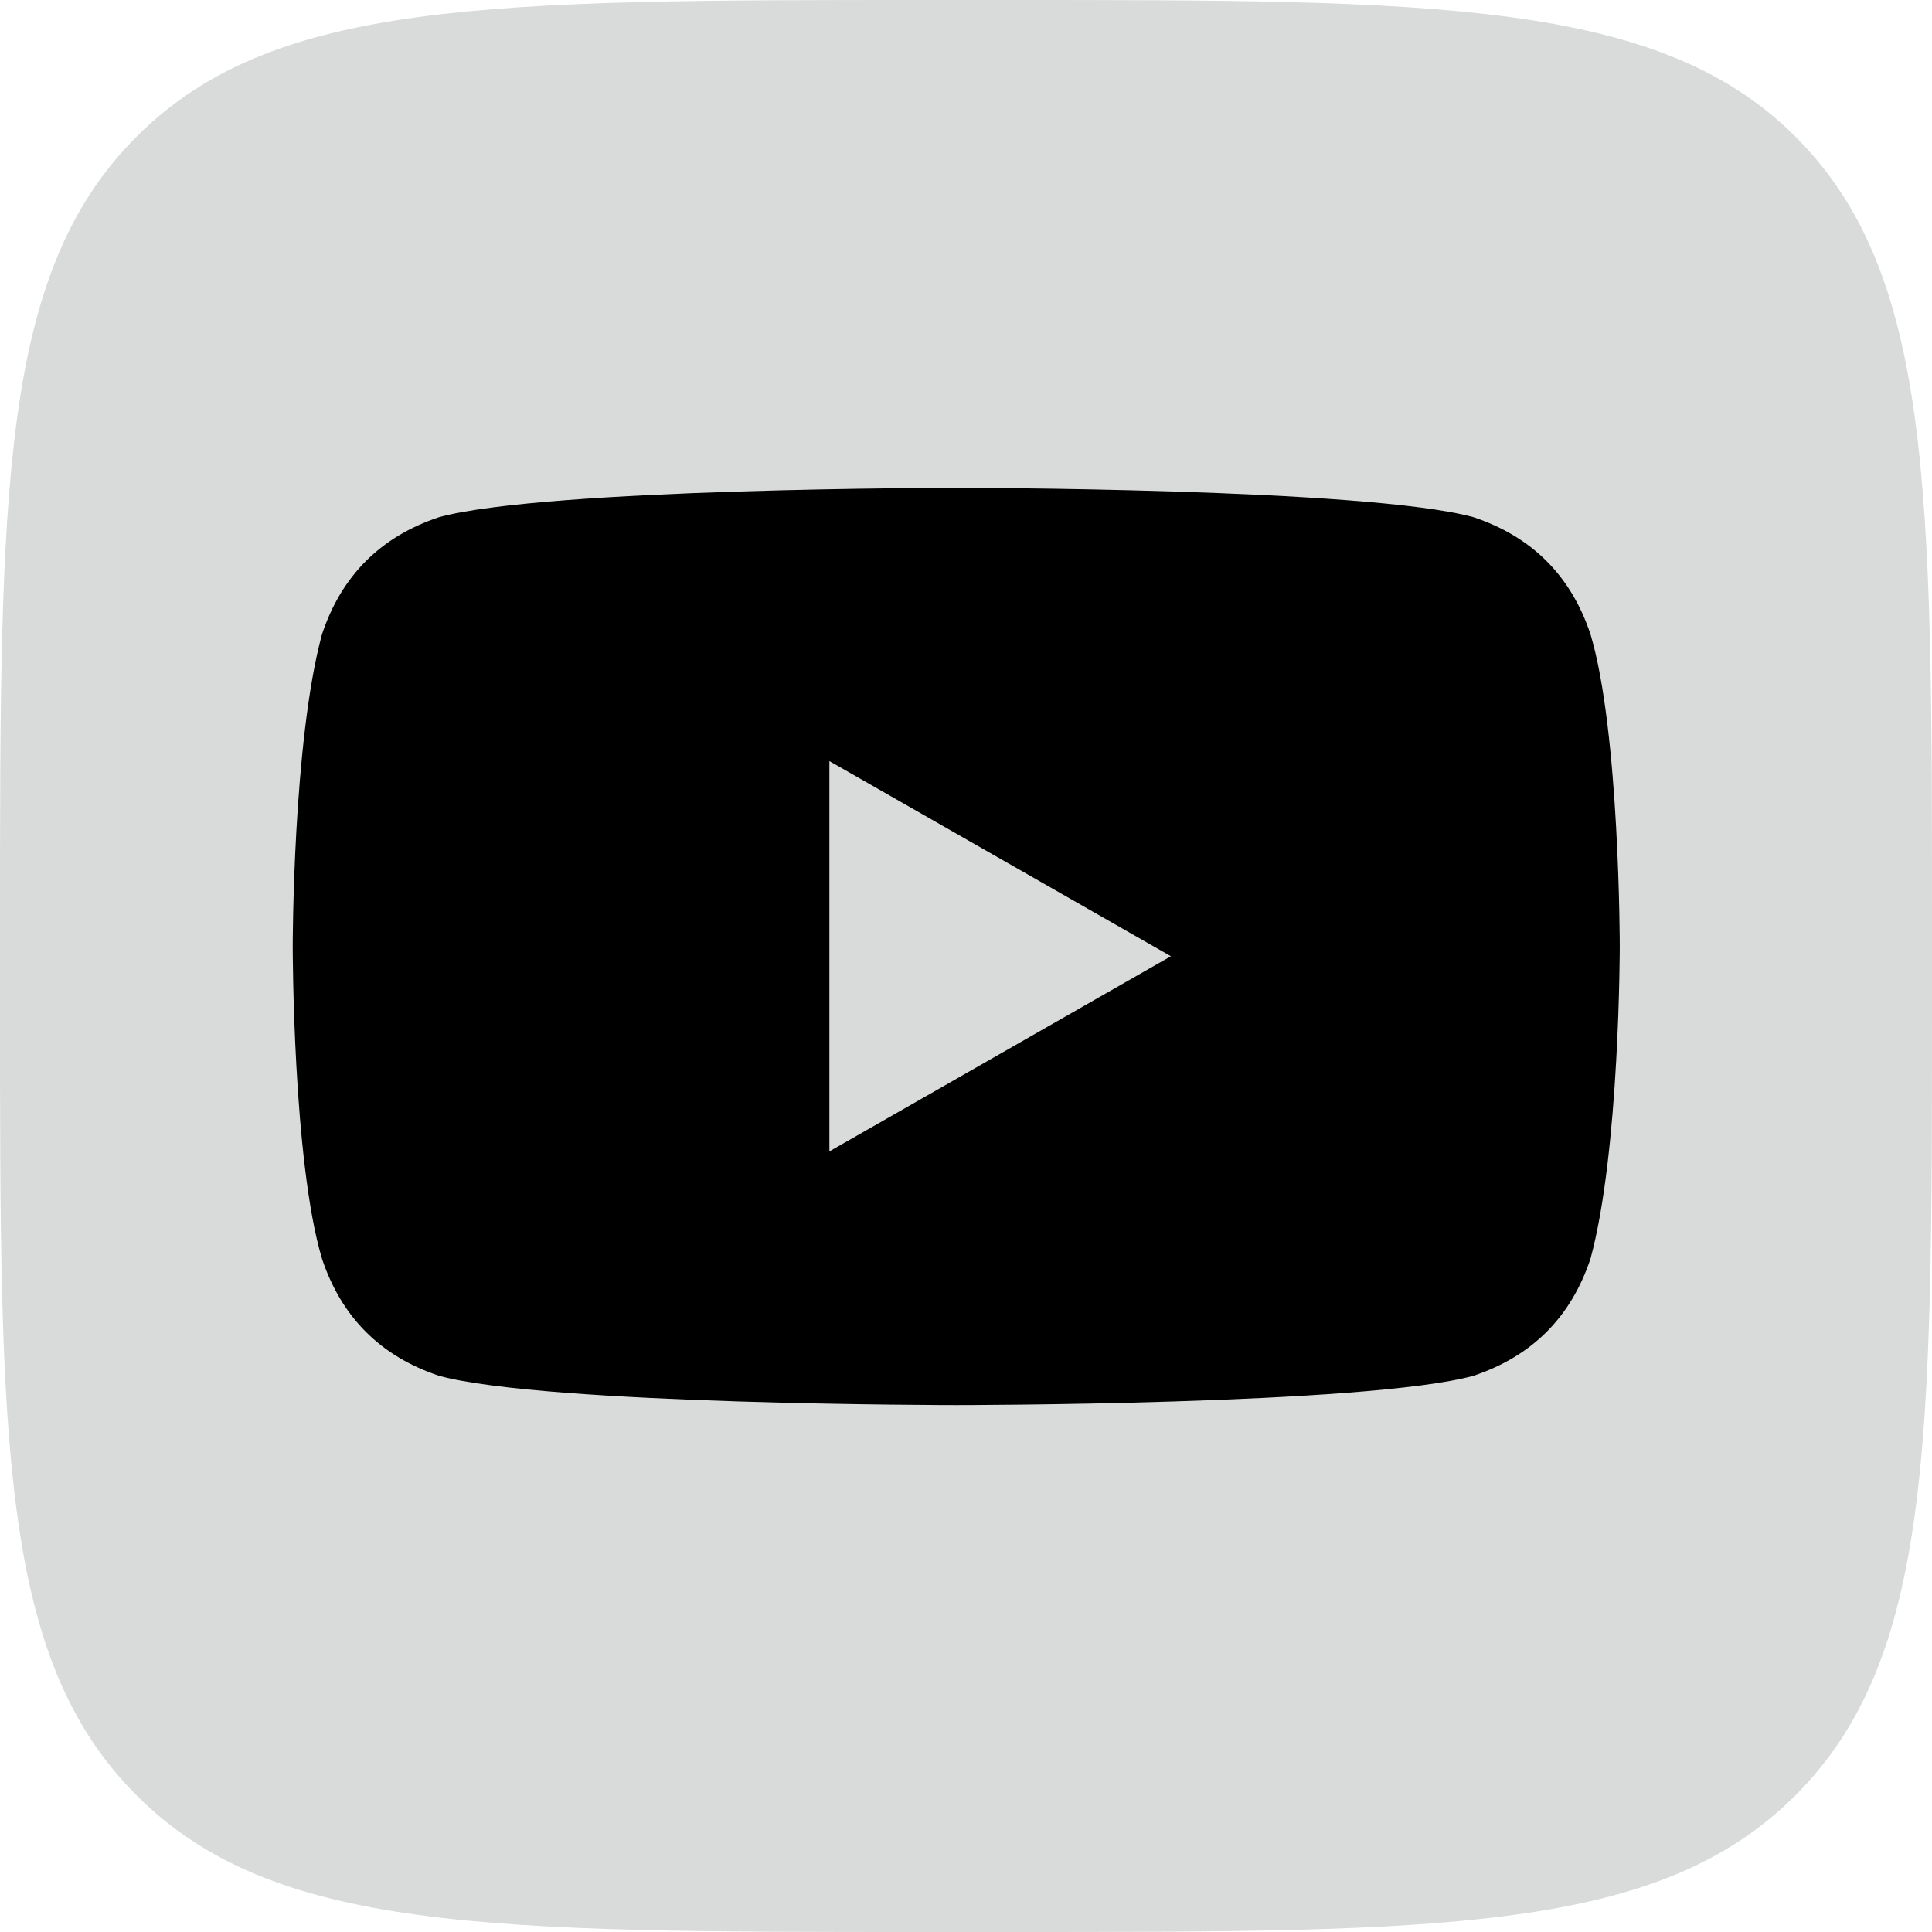
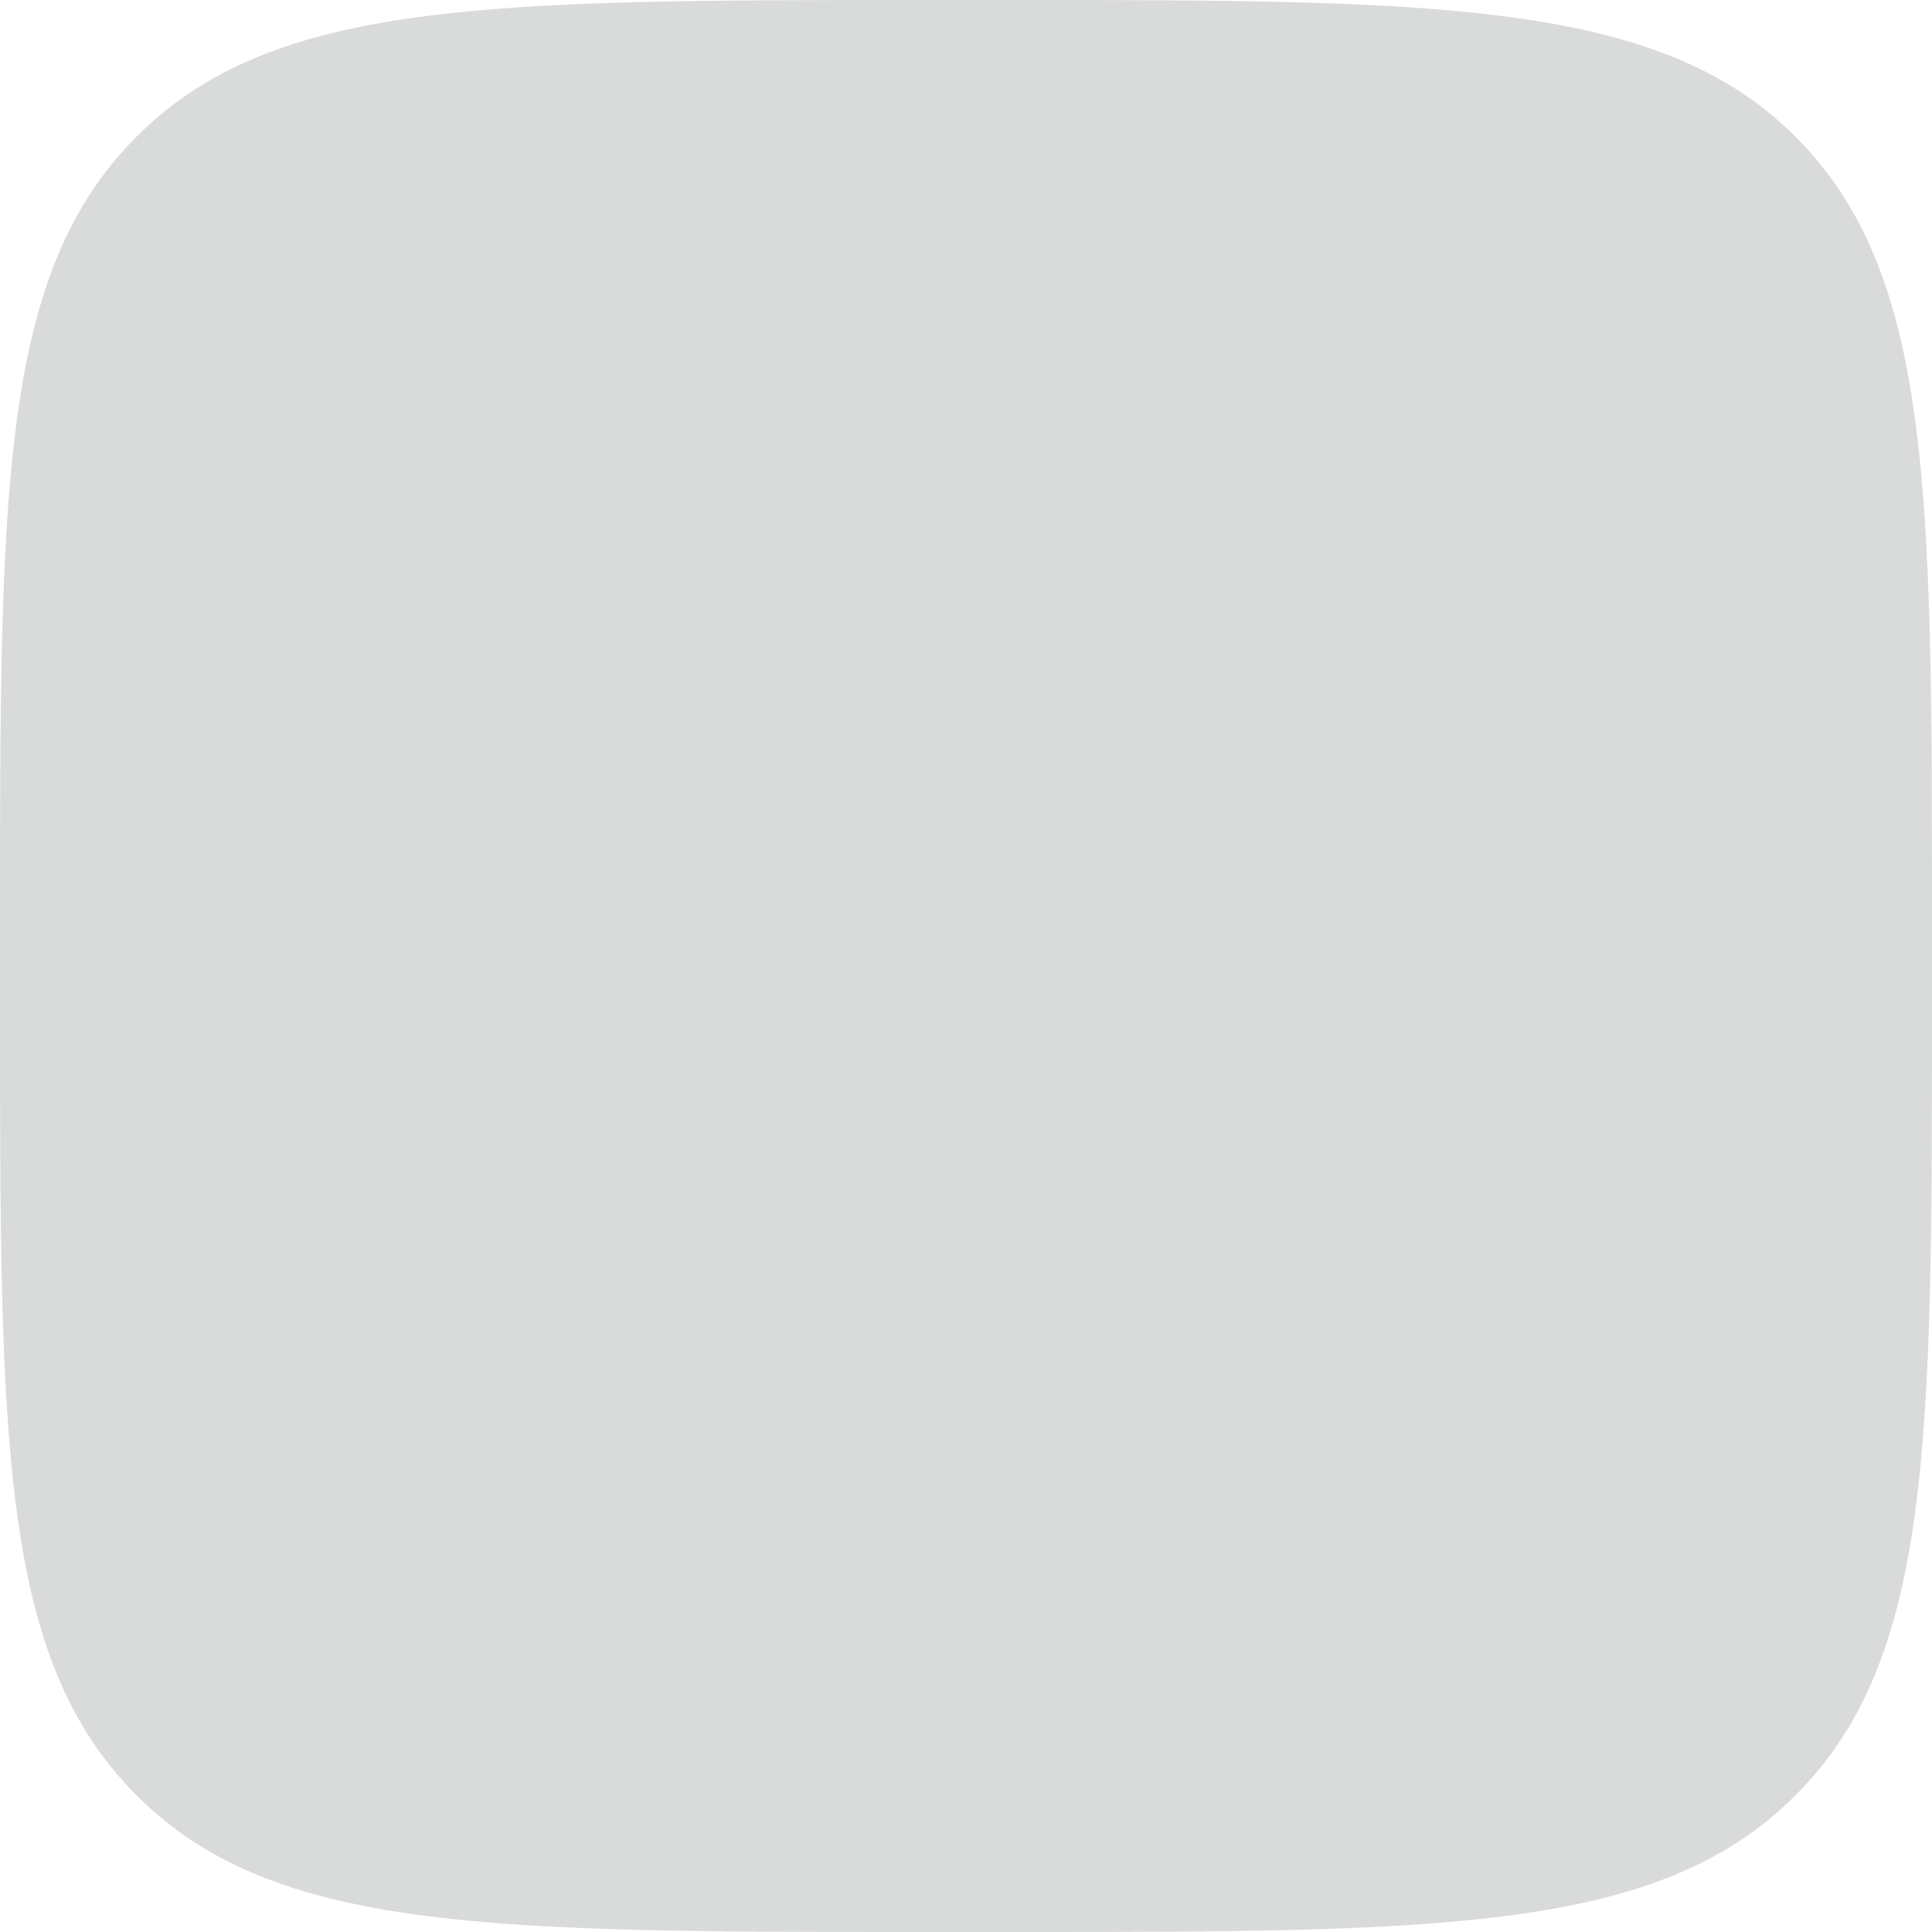
<svg xmlns="http://www.w3.org/2000/svg" version="1.1" viewBox="0 0 19.8 19.8">
  <defs>
    <style>
      .cls-1 {
        fill: #d9dada;
      }
    </style>
  </defs>
  <g>
    <g id="Layer_1">
      <g>
        <path class="cls-1" d="M0,9.5C0,5,0,2.8,1.4,1.4S5,0,9.5,0h.8C14.7,0,17,0,18.4,1.4c1.4,1.4,1.4,3.6,1.4,8.1v.8c0,4.5,0,6.7-1.4,8.1s-3.6,1.4-8.1,1.4h-.8c-4.5,0-6.7,0-8.1-1.4-1.4-1.4-1.4-3.6-1.4-8.1v-.8Z" />
-         <path d="M16.3,6.5c-.2-.6-.6-1-1.2-1.2-1.1-.3-5.3-.3-5.3-.3,0,0-4.2,0-5.3.3-.6.2-1,.6-1.2,1.2-.3,1.1-.3,3.2-.3,3.2,0,0,0,2.2.3,3.2.2.6.6,1,1.2,1.2,1.1.3,5.3.3,5.3.3,0,0,4.2,0,5.3-.3.6-.2,1-.6,1.2-1.2.3-1.1.3-3.2.3-3.2,0,0,0-2.2-.3-3.2ZM8.5,11.8v-4l3.5,2-3.5,2Z" />
      </g>
    </g>
  </g>
</svg>